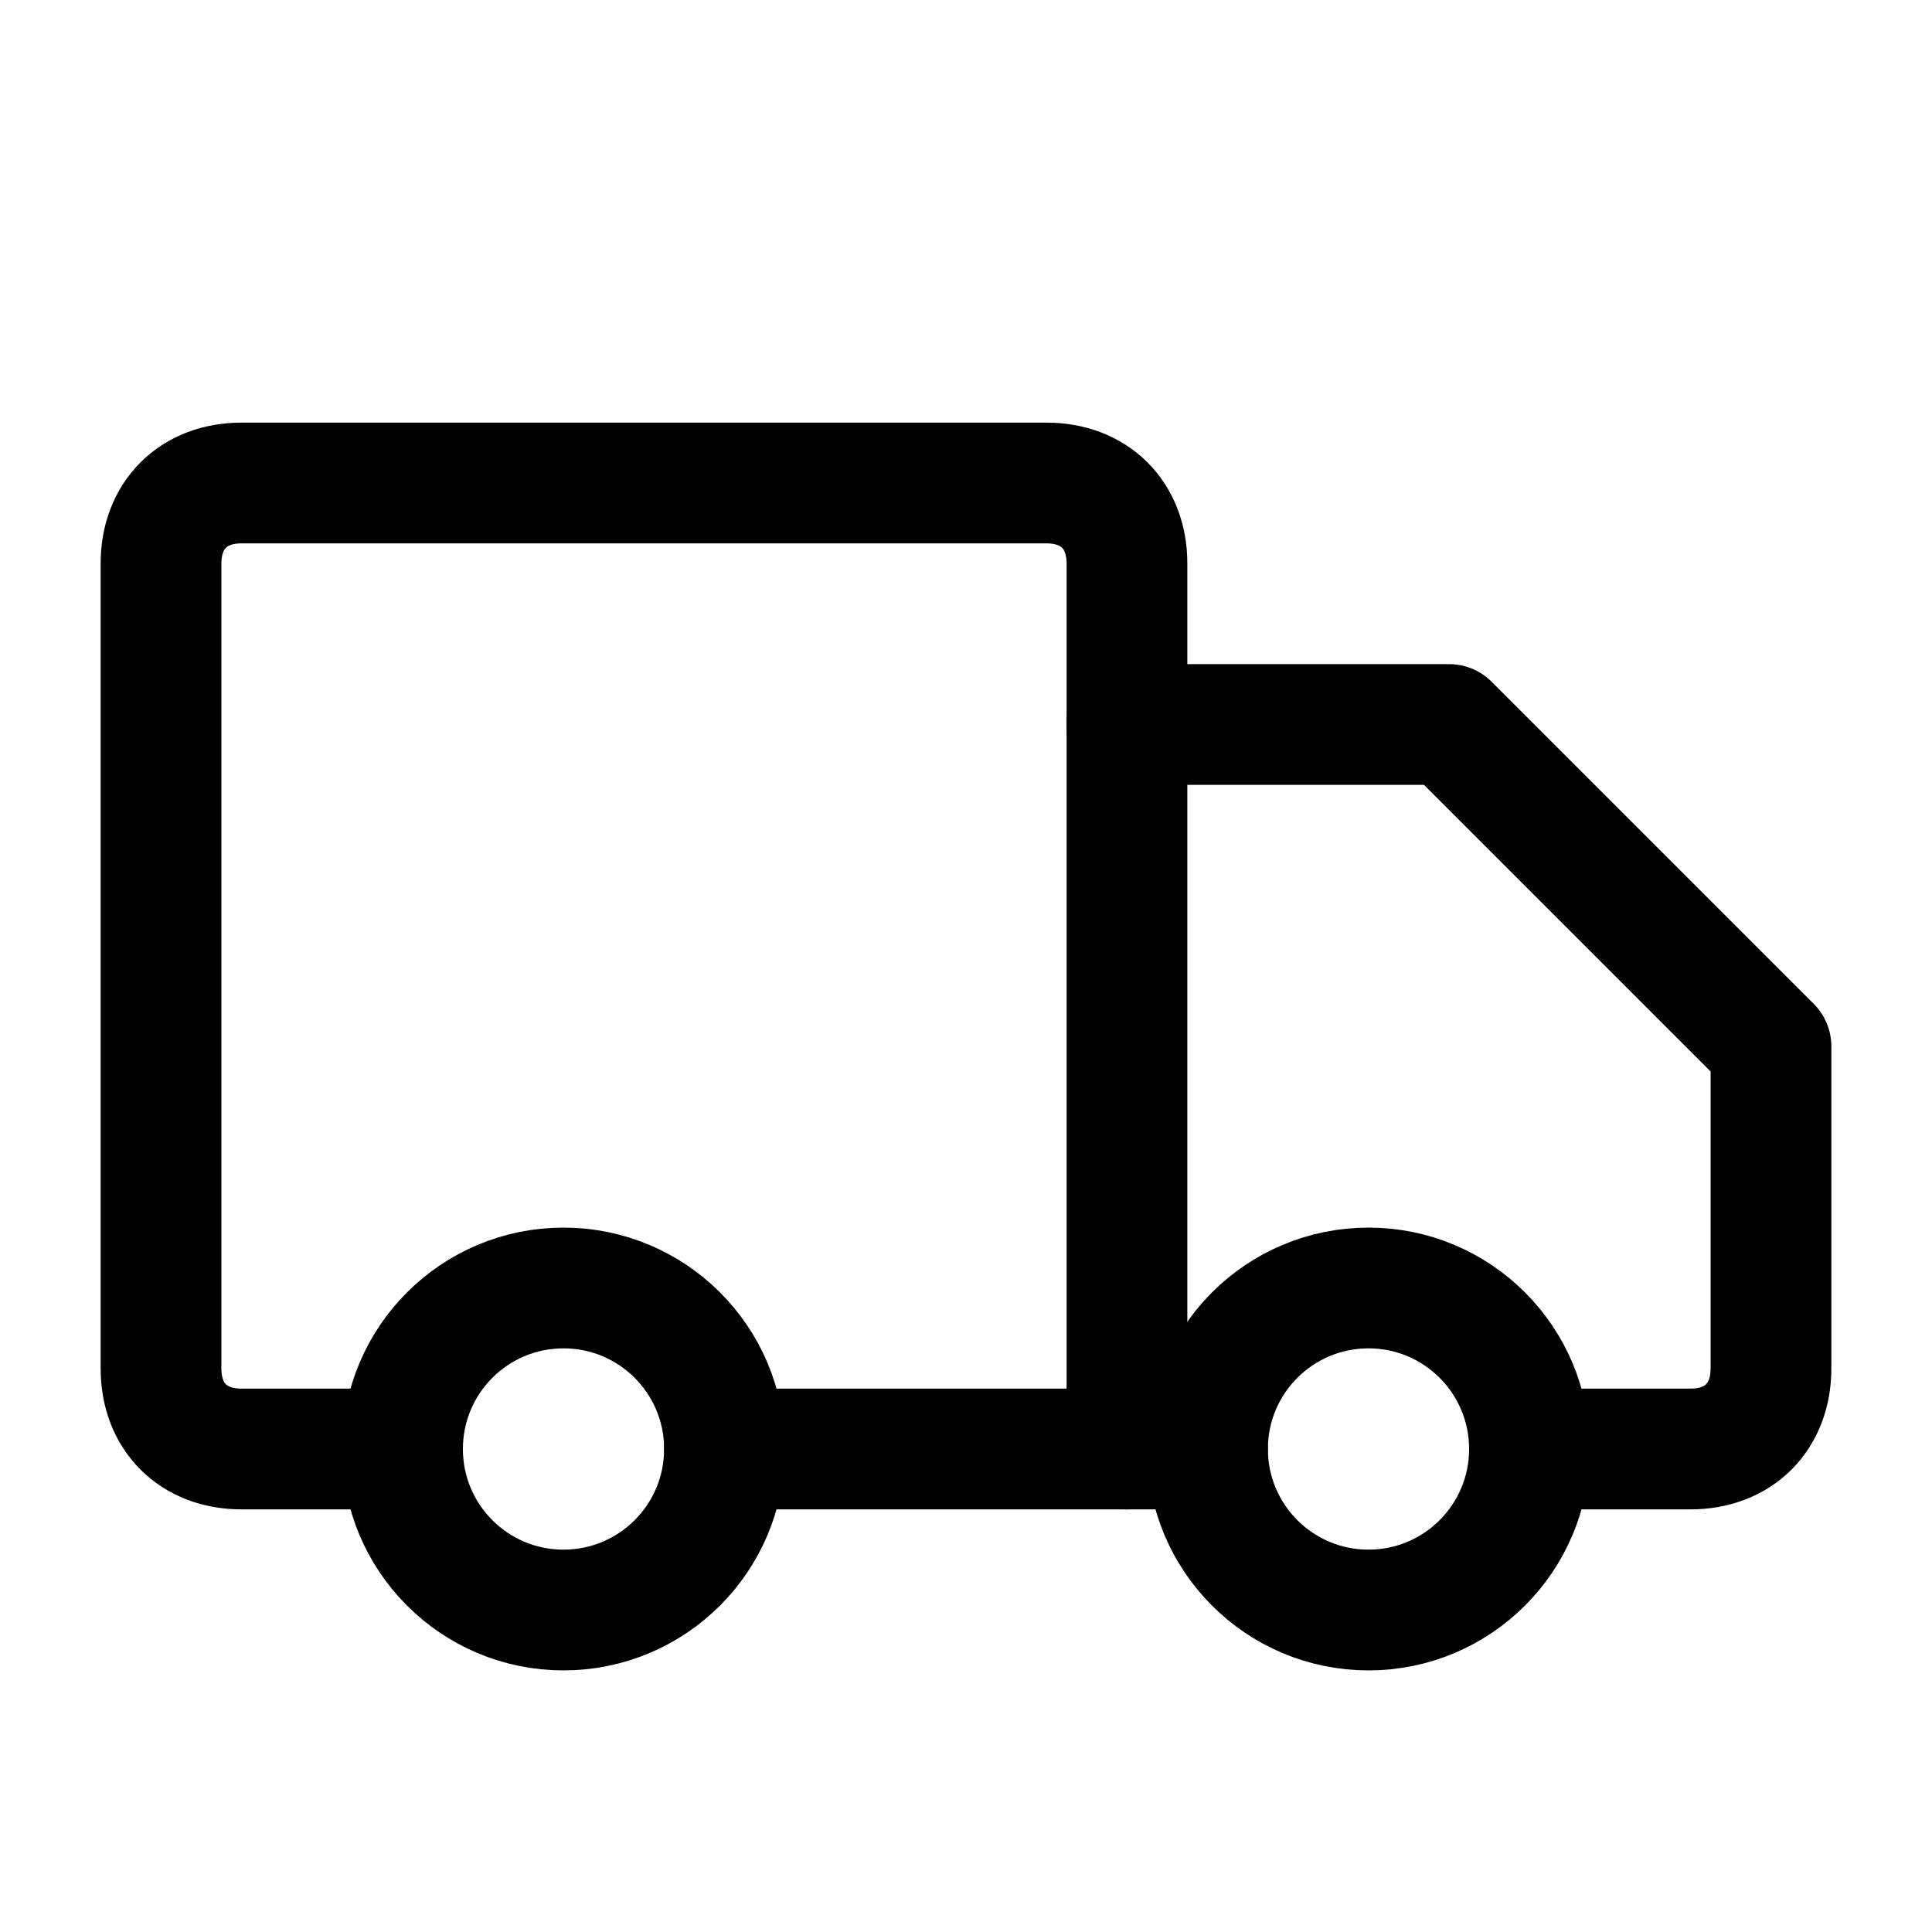
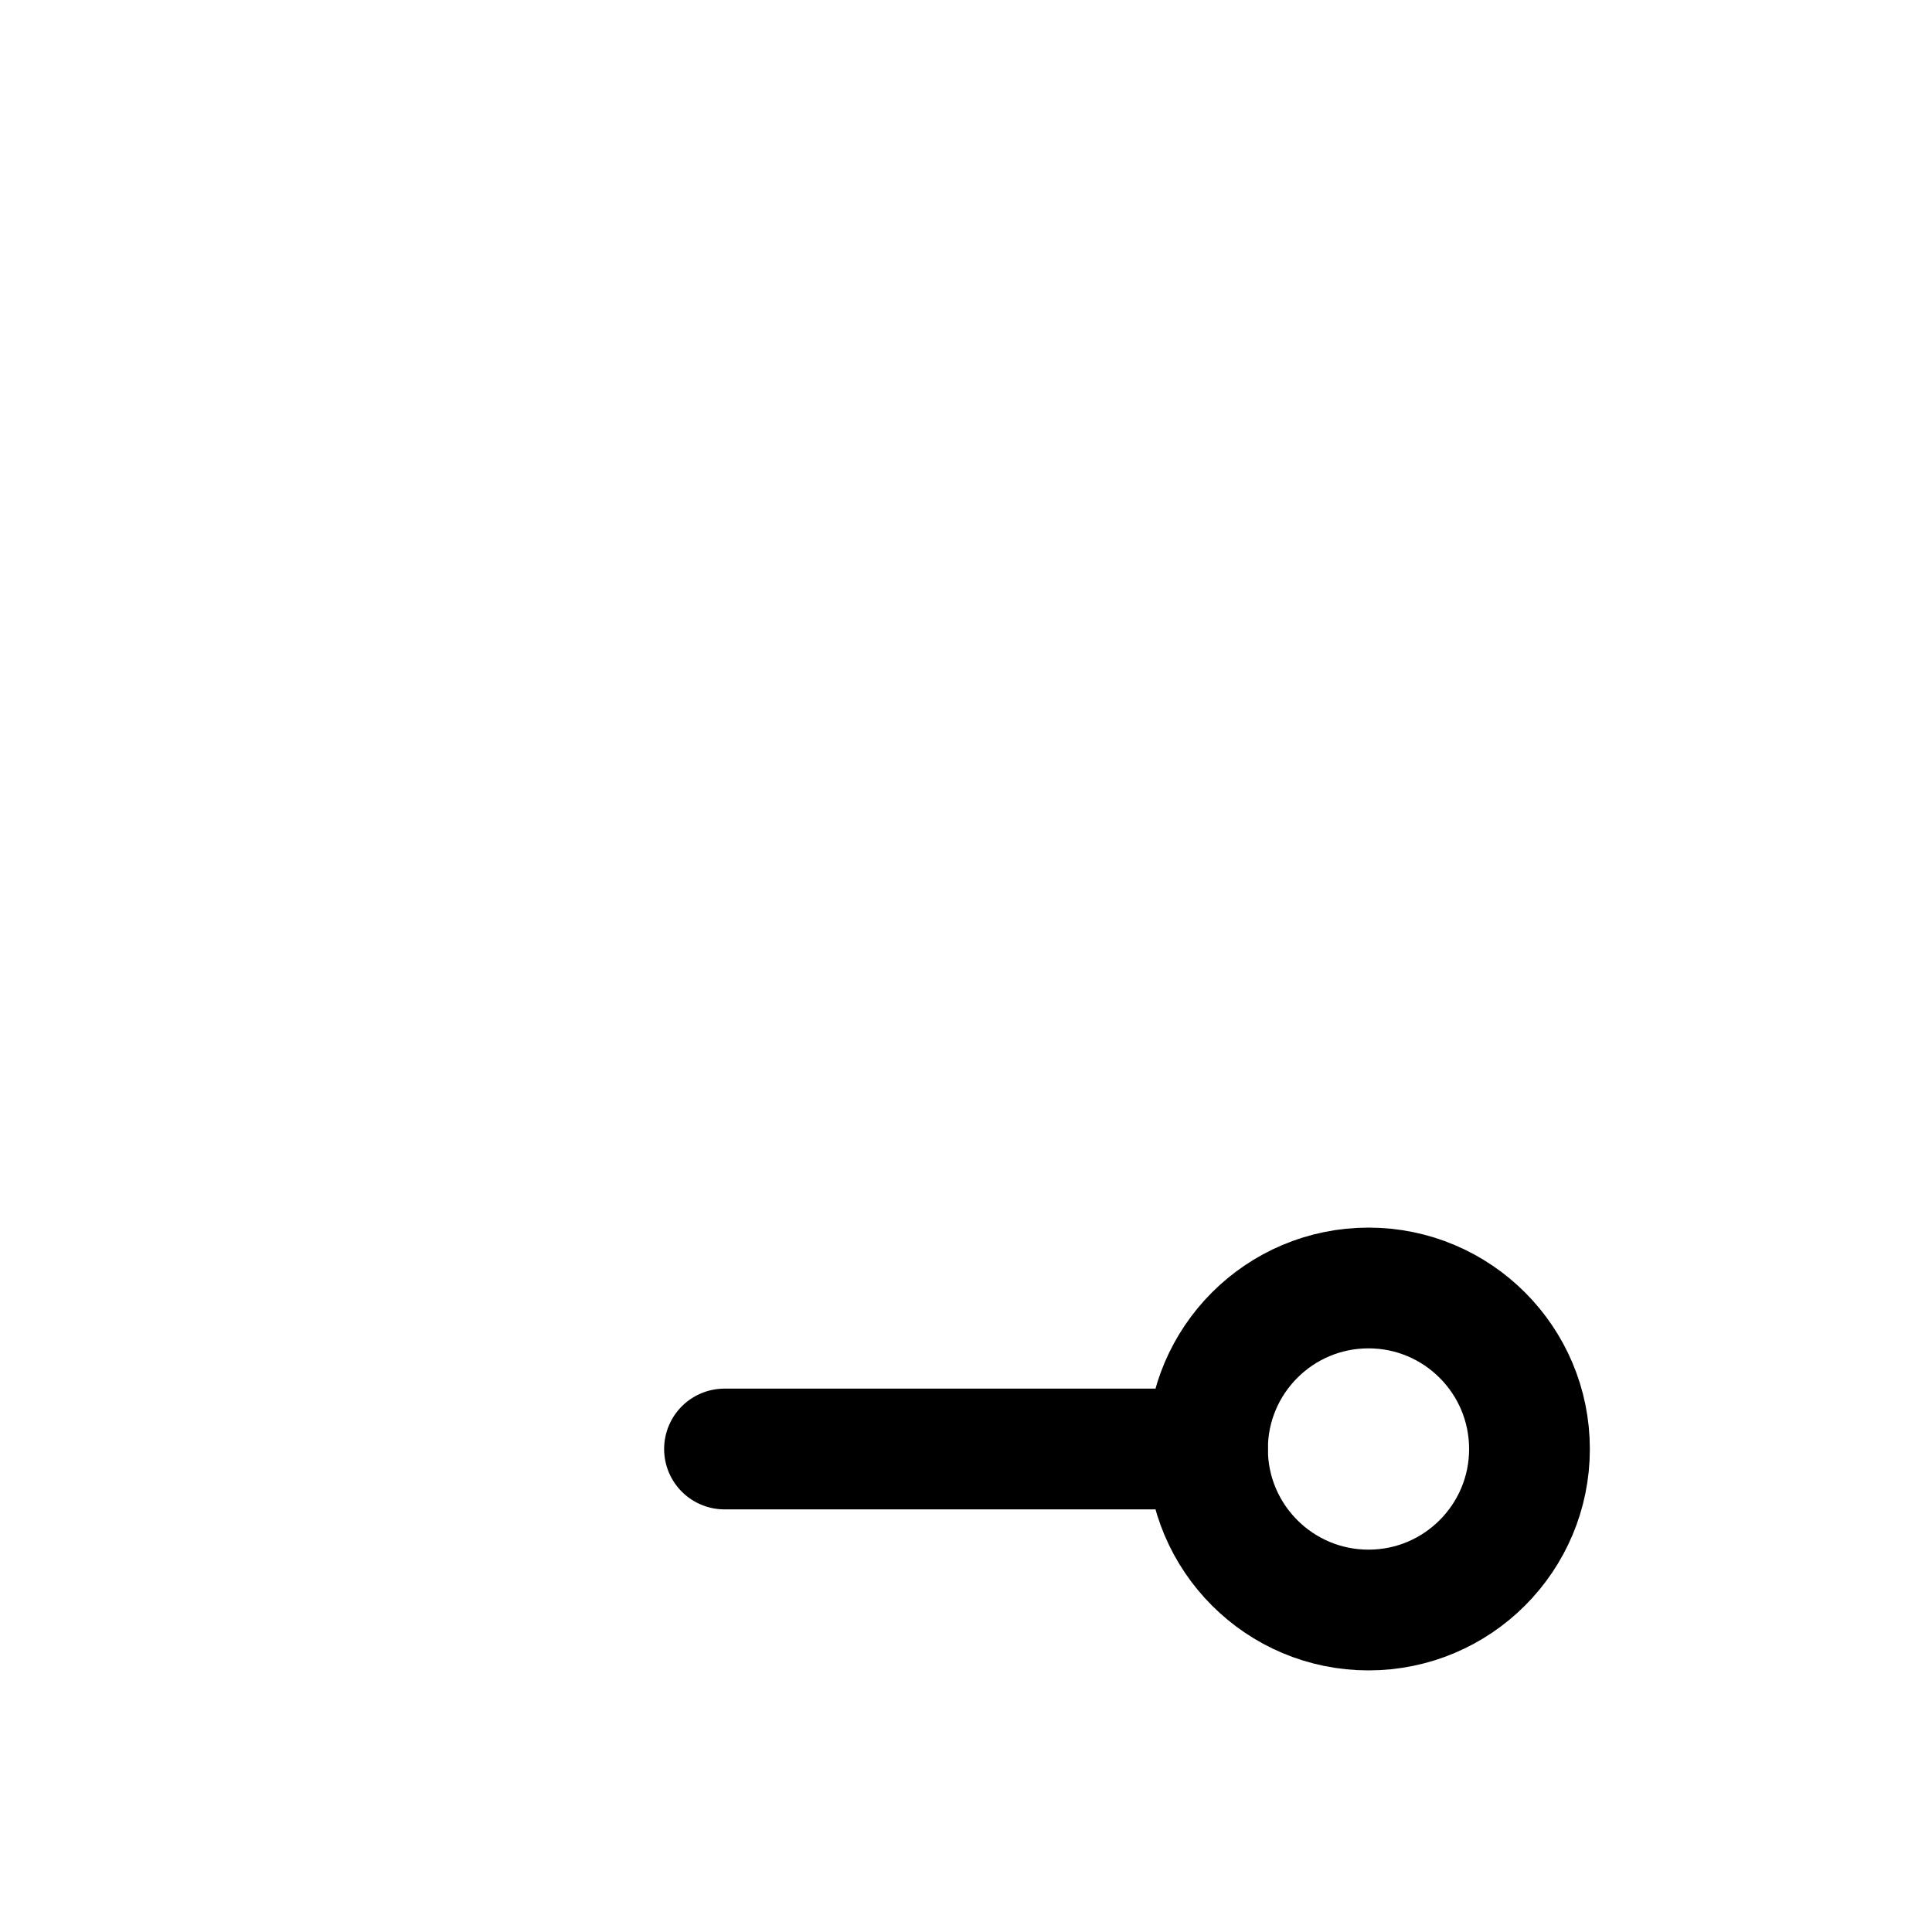
<svg xmlns="http://www.w3.org/2000/svg" fill="none" viewBox="0 0 32 32" height="32" width="32">
-   <path stroke-linejoin="round" stroke-linecap="round" stroke-width="2" stroke="black" d="M6.667 24H4C3.2 24 2.667 23.467 2.667 22.667V9.333C2.667 8.533 3.2 8 4 8H17.333C18.133 8 18.666 8.533 18.666 9.333V24" />
-   <path stroke-linejoin="round" stroke-linecap="round" stroke-width="2" stroke="black" d="M18.666 12H24L29.333 17.333V22.667C29.333 23.467 28.8 24 28 24H25.333" />
-   <path stroke-linejoin="round" stroke-linecap="round" stroke-width="2" stroke="black" d="M9.333 26.667C10.806 26.667 12 25.473 12 24C12 22.527 10.806 21.333 9.333 21.333C7.86 21.333 6.667 22.527 6.667 24C6.667 25.473 7.86 26.667 9.333 26.667Z" />
  <path stroke-linejoin="round" stroke-linecap="round" stroke-width="2" stroke="black" d="M20 24H12" />
  <path stroke-linejoin="round" stroke-linecap="round" stroke-width="2" stroke="black" d="M22.667 26.667C24.139 26.667 25.333 25.473 25.333 24C25.333 22.527 24.139 21.333 22.667 21.333C21.194 21.333 20 22.527 20 24C20 25.473 21.194 26.667 22.667 26.667Z" />
</svg>